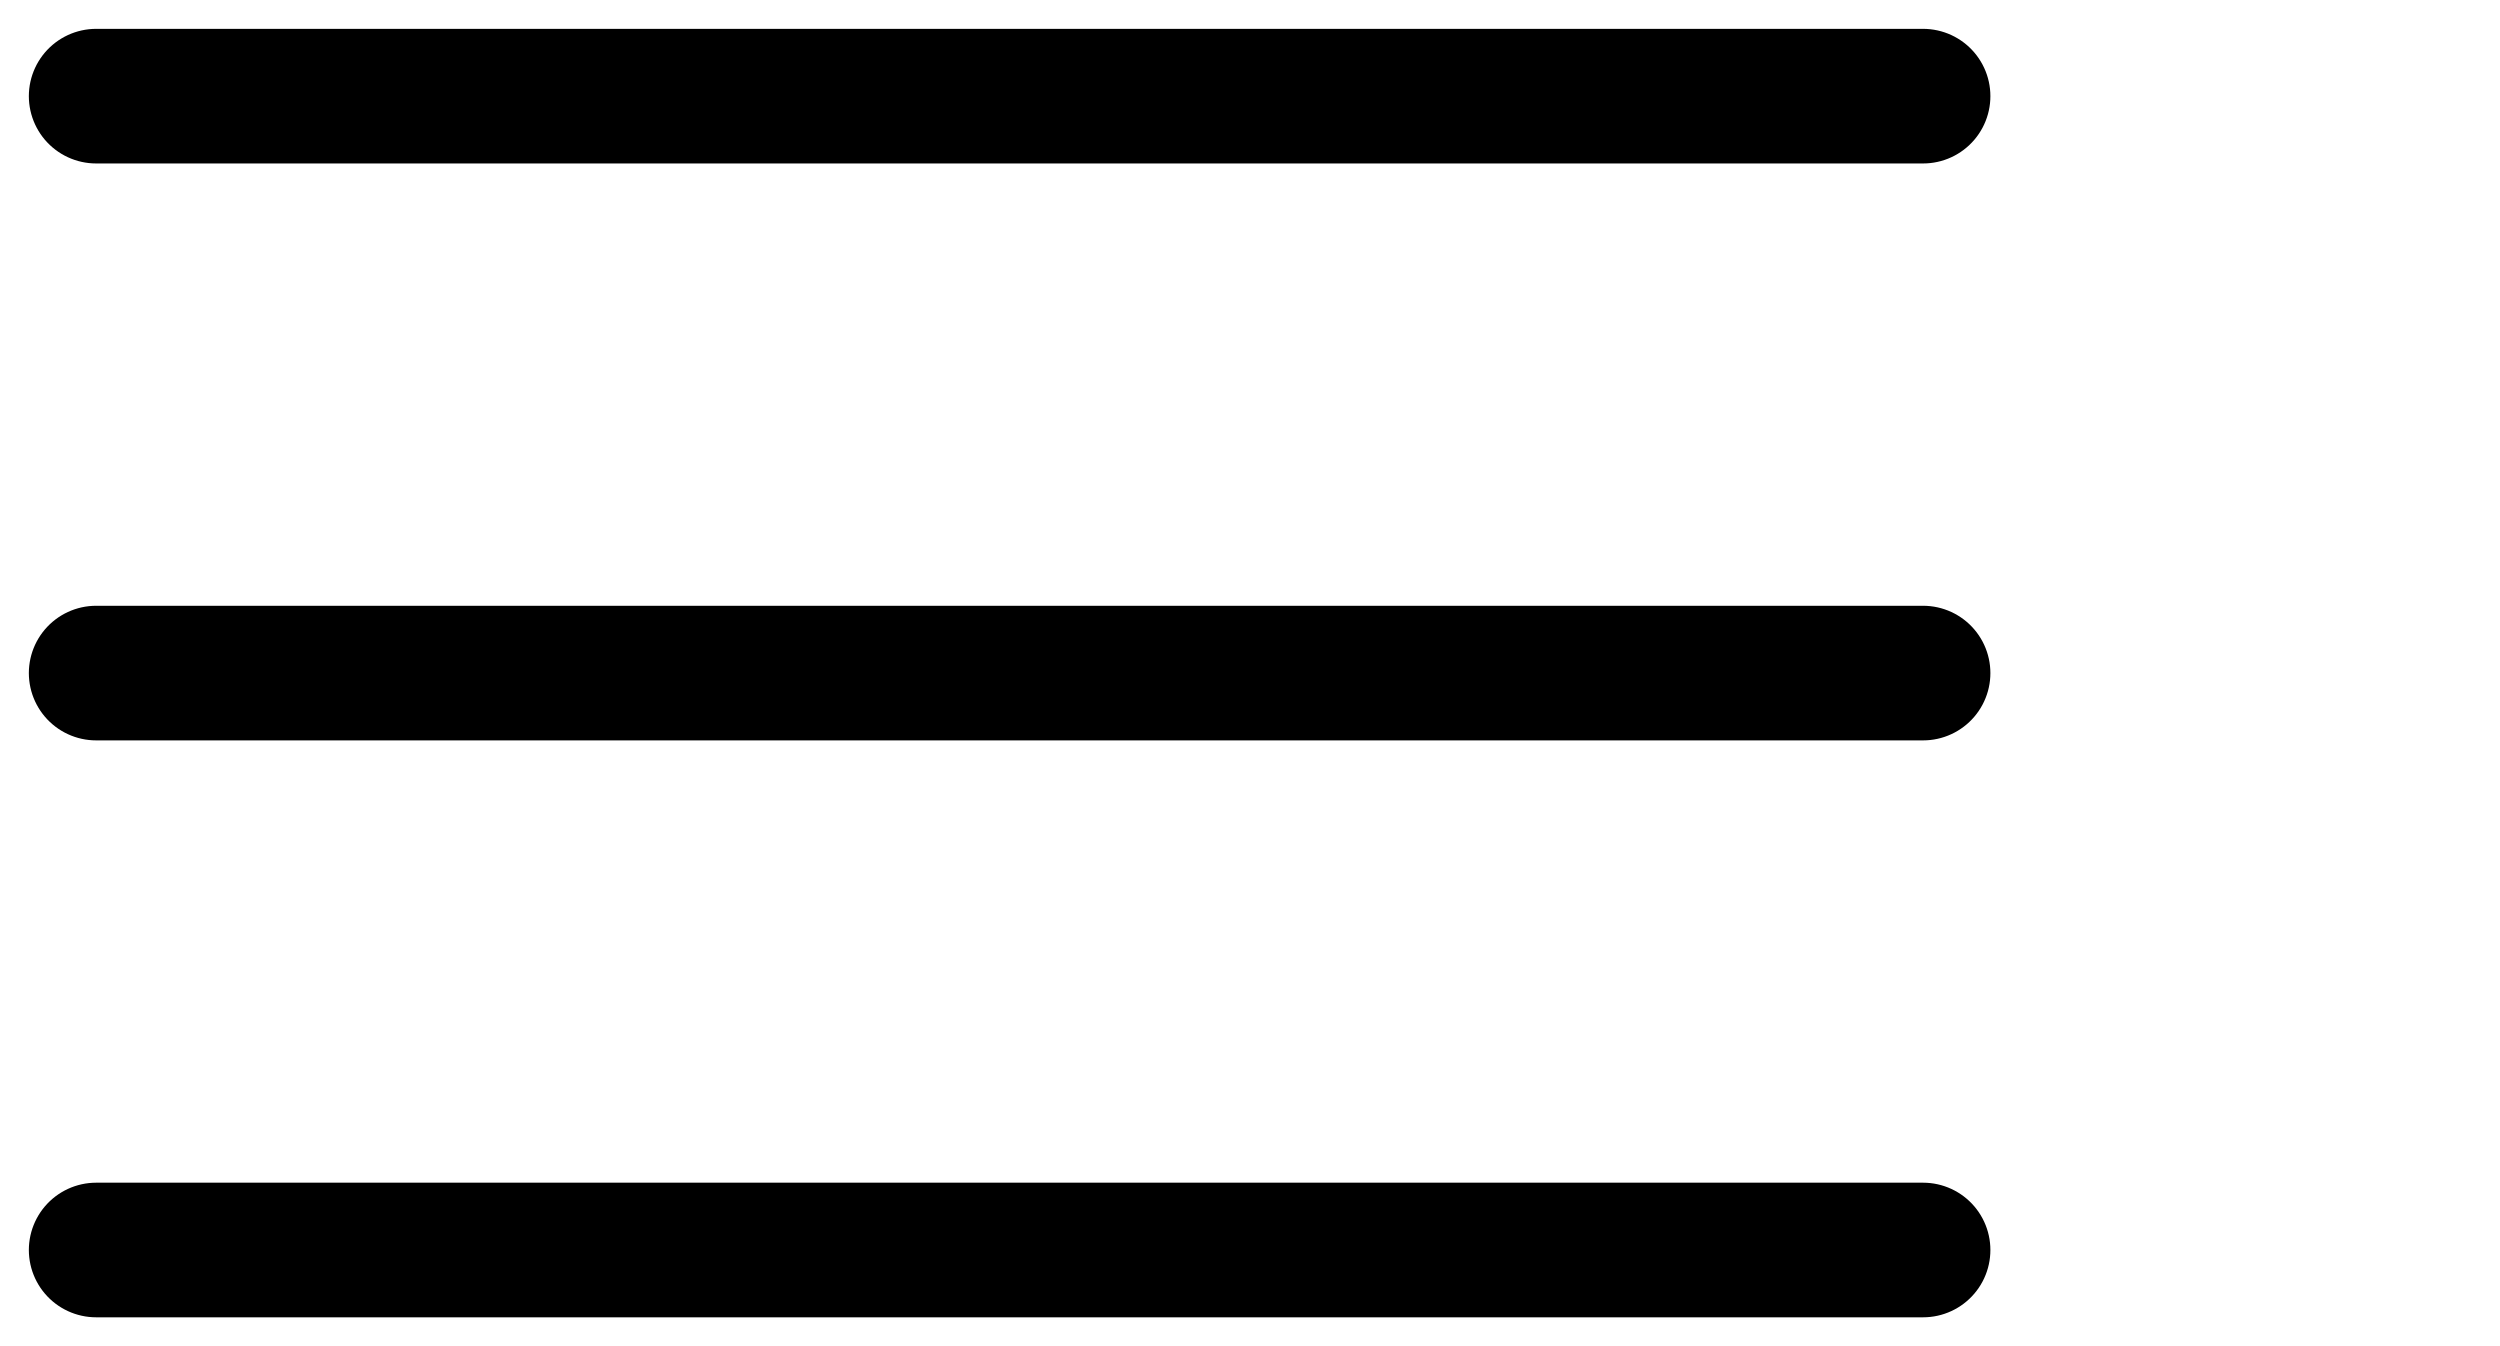
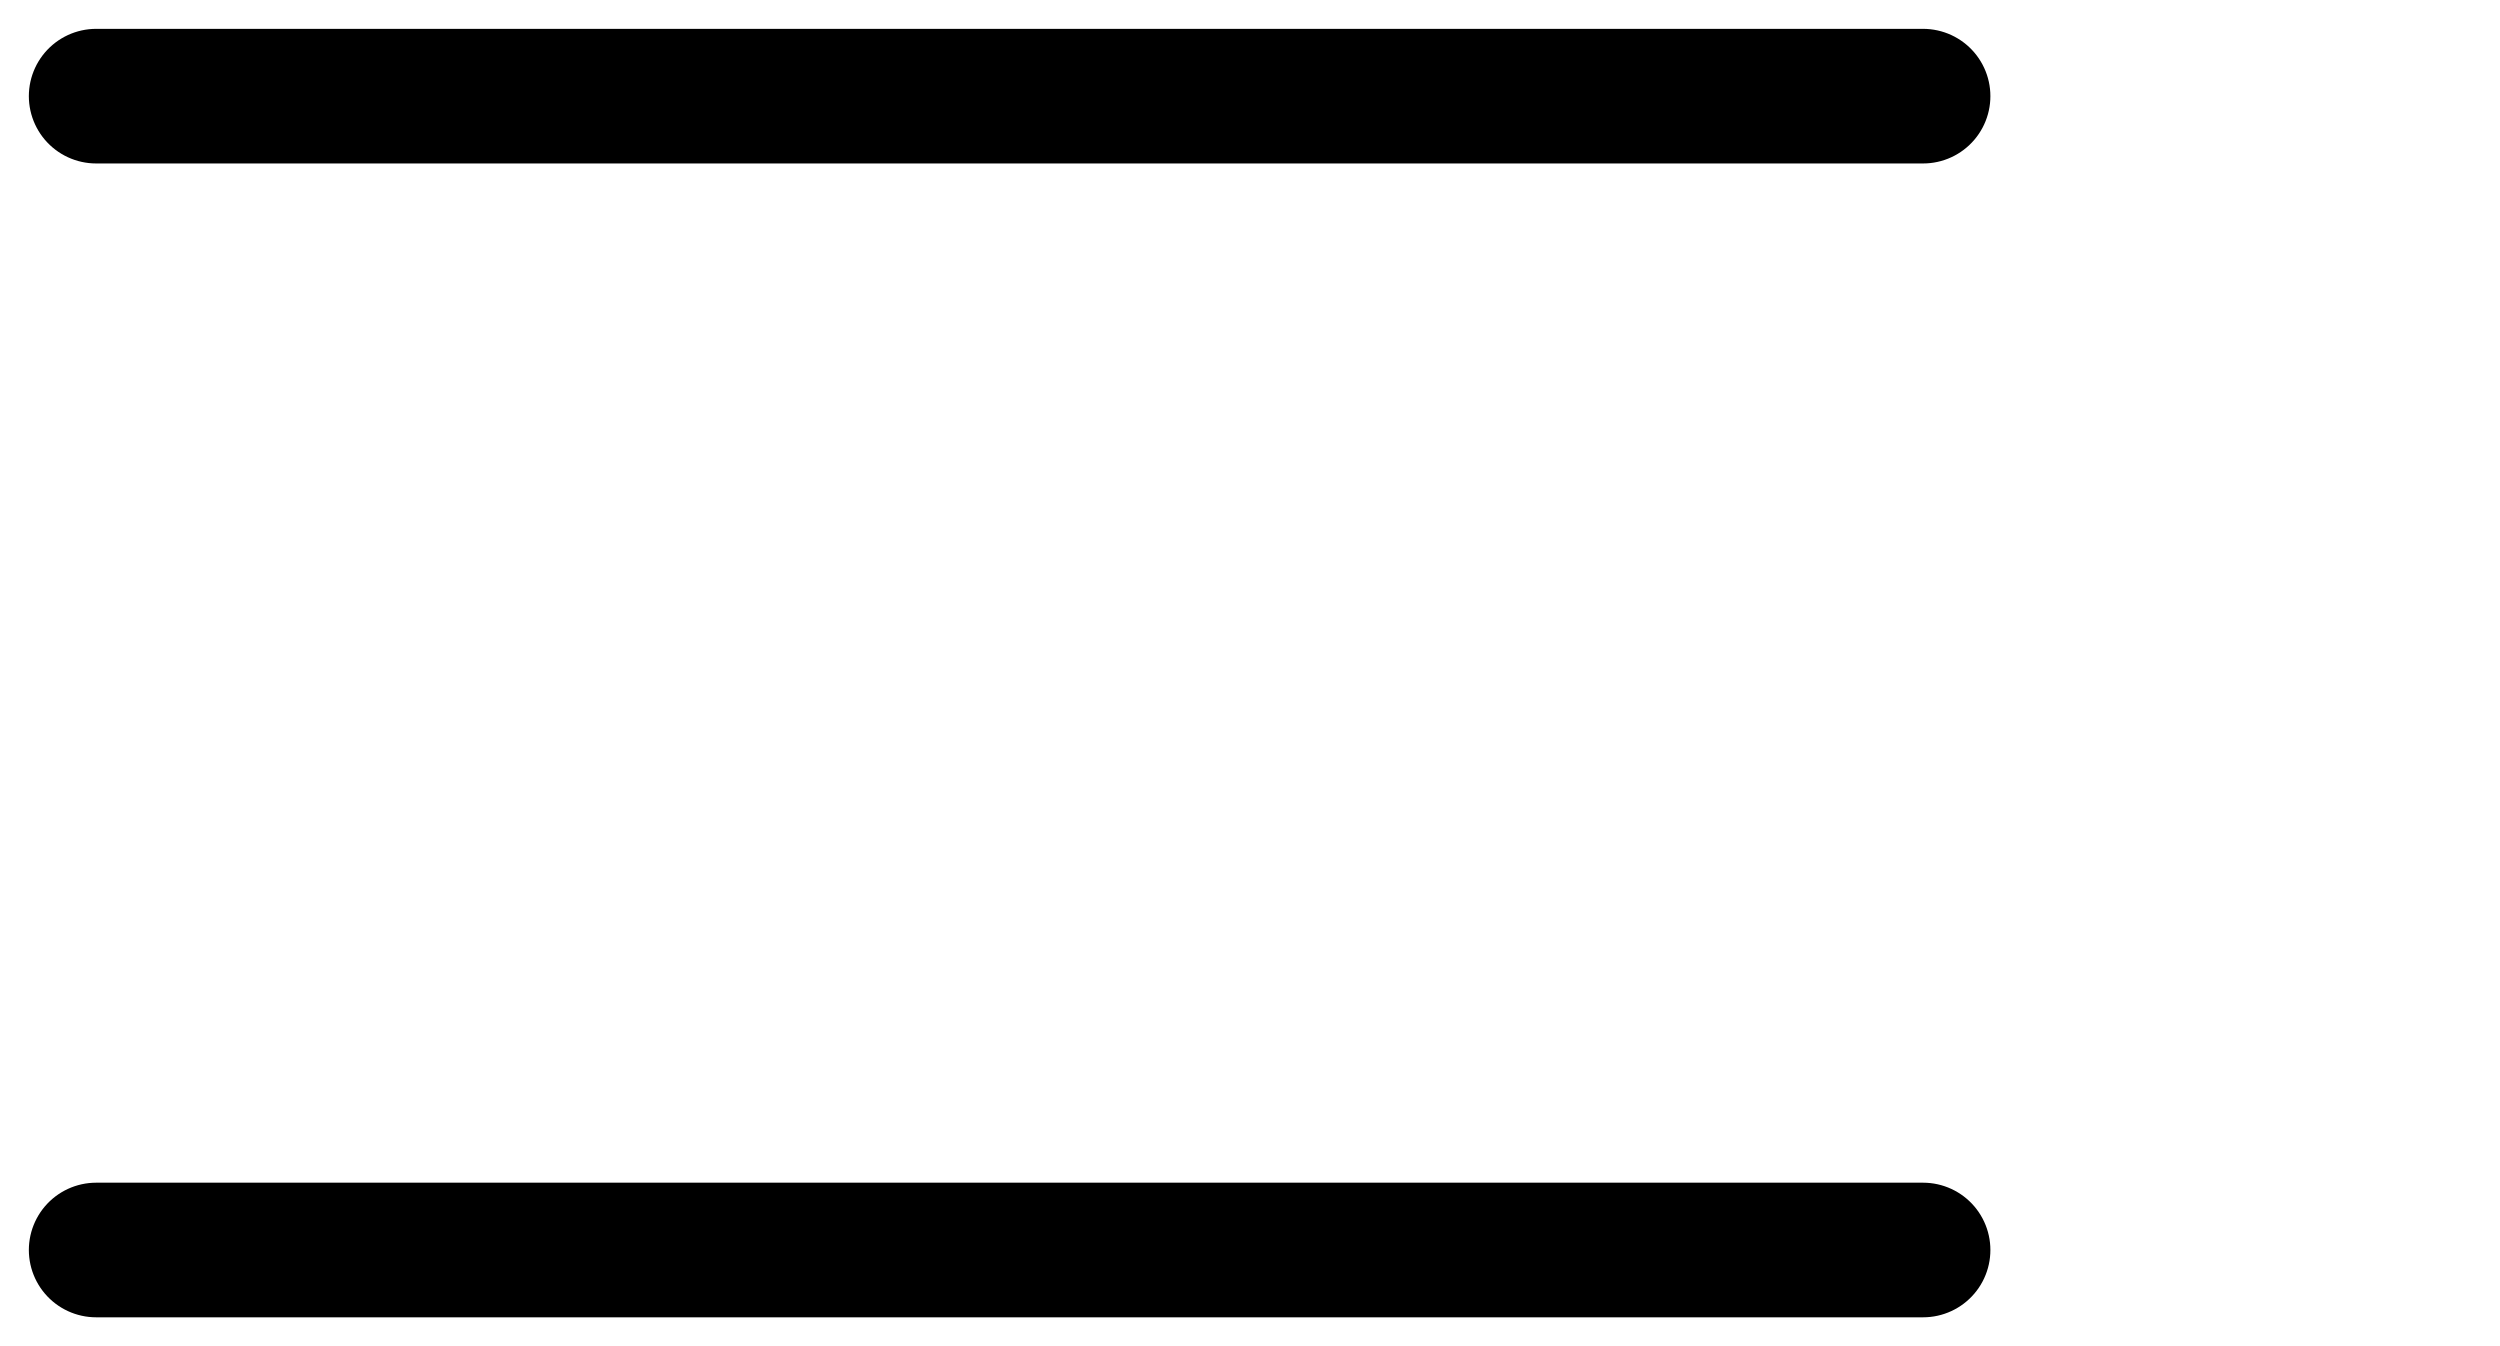
<svg xmlns="http://www.w3.org/2000/svg" width="26" height="14" viewBox="0 0 26 14" fill="none">
  <path d="M1 1H20" stroke="black" stroke-width="1.4" stroke-linecap="round" />
-   <path d="M1 7H20" stroke="black" stroke-width="1.4" stroke-linecap="round" />
  <path d="M1 13H20" stroke="black" stroke-width="1.4" stroke-linecap="round" />
</svg>